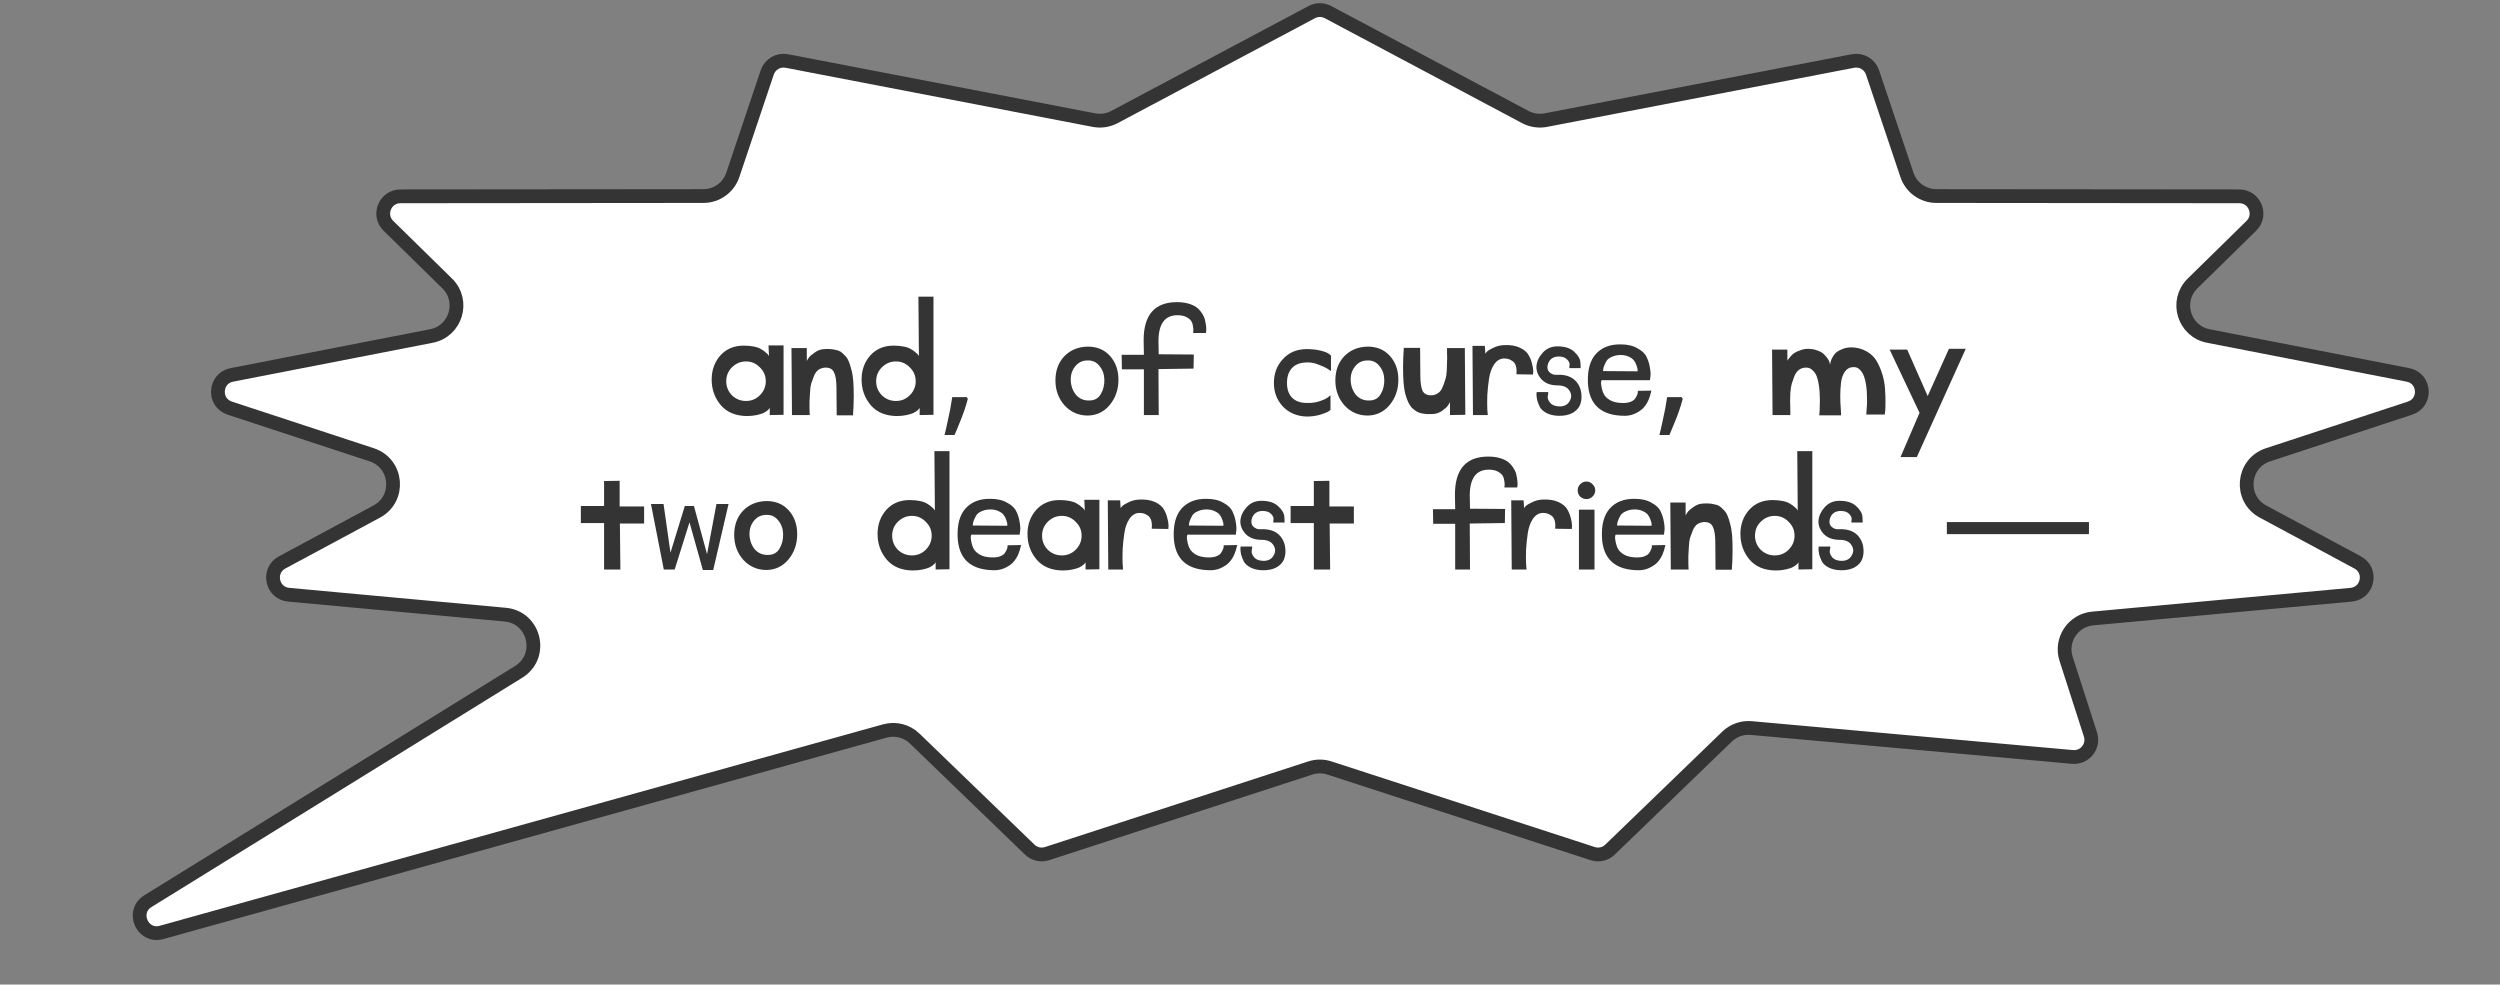
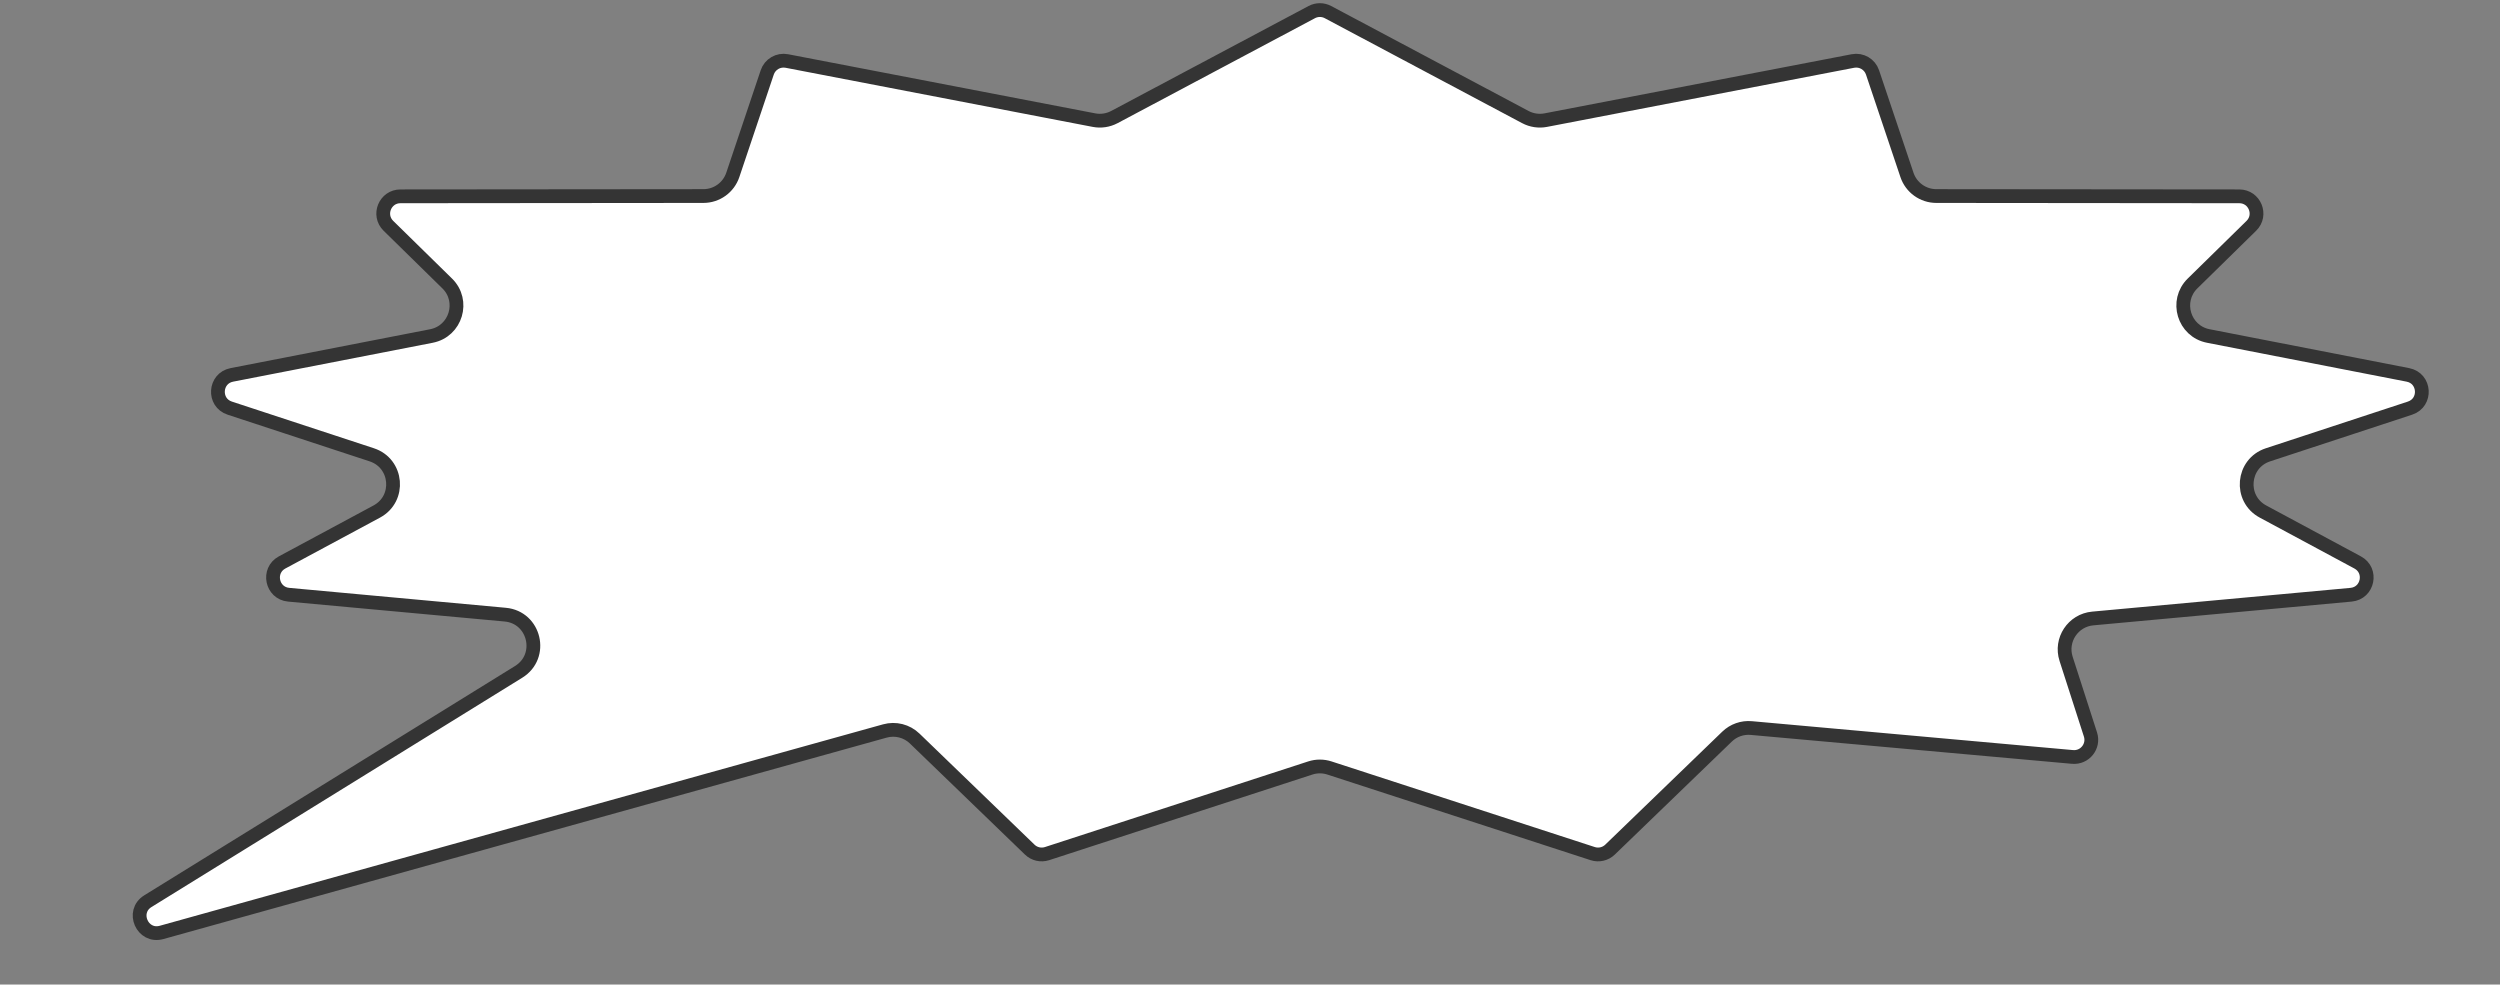
<svg xmlns="http://www.w3.org/2000/svg" width="259" height="102" viewBox="0 0 259 102" fill="none">
  <rect x="0" y="0" width="259" height="102" fill="#808080" stroke="none" />
  <path d="M135.901 1.253C136.425 0.975 137.053 0.975 137.576 1.253L158.025 12.127C158.673 12.471 159.419 12.584 160.14 12.445L191.965 6.319C192.842 6.151 193.709 6.656 193.993 7.503L197.561 18.121C197.999 19.427 199.223 20.308 200.601 20.31L231.991 20.339C233.588 20.34 234.378 22.278 233.238 23.395L227.149 29.366C225.303 31.177 226.245 34.315 228.783 34.81L249.46 38.839C251.264 39.19 251.422 41.709 249.676 42.283L234.963 47.118C232.283 47.999 231.96 51.66 234.445 52.996L244.252 58.268C245.809 59.105 245.33 61.452 243.57 61.614L216.81 64.075C214.763 64.263 213.418 66.299 214.048 68.256L216.573 76.096C216.965 77.312 215.988 78.534 214.716 78.42L181.438 75.426C180.51 75.342 179.591 75.666 178.921 76.314L166.797 88.022C166.322 88.48 165.633 88.639 165.006 88.435L137.732 79.564C137.087 79.353 136.391 79.353 135.746 79.564L108.472 88.435C107.844 88.638 107.156 88.48 106.682 88.022L94.764 76.514C93.945 75.723 92.769 75.424 91.673 75.73L16.736 96.599C14.748 97.152 13.564 94.449 15.319 93.363L53.733 69.605C56.354 67.983 55.408 63.959 52.339 63.677L29.907 61.614C28.147 61.452 27.67 59.104 29.227 58.268L39.033 52.996C41.518 51.66 41.196 47.999 38.516 47.118L23.803 42.283C22.057 41.709 22.215 39.19 24.019 38.839L44.695 34.81C47.233 34.315 48.175 31.177 46.329 29.366L40.24 23.395C39.1 22.278 39.891 20.34 41.487 20.339L72.878 20.31C74.256 20.308 75.479 19.427 75.918 18.121L79.485 7.503C79.77 6.656 80.637 6.151 81.514 6.319L113.338 12.445C114.058 12.584 114.804 12.471 115.452 12.127L135.901 1.253Z" fill="white" stroke="#343434" stroke-width="1.427" />
-   <path d="M81.178 42.974L79.745 43V42.232C79.745 42.249 79.728 42.283 79.693 42.334C79.676 42.368 79.608 42.437 79.489 42.539C79.386 42.624 79.25 42.71 79.079 42.795C78.925 42.864 78.695 42.932 78.388 43C78.081 43.068 77.739 43.102 77.364 43.102C76.203 43.085 75.307 42.71 74.676 41.976C74.044 41.225 73.729 40.338 73.729 39.314C73.729 38.341 74.027 37.513 74.625 36.83C75.239 36.148 76.05 35.806 77.057 35.806C77.449 35.806 77.808 35.84 78.132 35.909C78.456 35.977 78.704 36.071 78.874 36.19C79.062 36.293 79.216 36.404 79.335 36.523C79.472 36.626 79.565 36.719 79.617 36.805L79.668 36.907L79.617 35.781H81.178V42.974ZM78.721 38.059C78.328 37.65 77.85 37.445 77.287 37.445C76.724 37.445 76.237 37.65 75.828 38.059C75.435 38.452 75.239 38.93 75.239 39.493C75.239 40.056 75.435 40.542 75.828 40.952C76.237 41.344 76.724 41.541 77.287 41.541C77.85 41.541 78.328 41.344 78.721 40.952C79.13 40.542 79.335 40.056 79.335 39.493C79.335 38.93 79.13 38.452 78.721 38.059ZM85.478 38.085C85.222 38.102 84.992 38.179 84.787 38.315C84.6 38.452 84.446 38.665 84.326 38.955C84.224 39.228 84.13 39.484 84.045 39.723C83.977 39.962 83.934 40.286 83.917 40.696C83.9 41.089 83.883 41.387 83.866 41.592C83.866 41.78 83.866 42.061 83.866 42.437L83.891 43H82.048L81.997 36.062H83.584V37.394C83.635 37.291 83.704 37.18 83.789 37.061C83.874 36.924 84.079 36.745 84.403 36.523C84.728 36.284 85.077 36.165 85.453 36.165C85.675 36.148 85.854 36.148 85.99 36.165C86.144 36.165 86.323 36.19 86.528 36.242C86.75 36.276 86.929 36.336 87.066 36.421C87.202 36.506 87.347 36.634 87.501 36.805C87.671 36.958 87.808 37.155 87.91 37.394C88.013 37.615 88.107 37.906 88.192 38.264C88.294 38.605 88.363 38.998 88.397 39.442C88.431 39.885 88.448 40.414 88.448 41.029C88.448 41.626 88.422 42.292 88.371 43.026H86.682C86.665 41.933 86.656 40.969 86.656 40.133C86.656 39.433 86.571 38.913 86.4 38.571C86.246 38.23 85.939 38.068 85.478 38.085ZM96.709 42.974L95.276 43V42.232C95.276 42.249 95.259 42.283 95.225 42.334C95.208 42.368 95.139 42.437 95.02 42.539C94.917 42.624 94.781 42.71 94.61 42.795C94.457 42.864 94.226 42.932 93.919 43C93.612 43.068 93.27 43.102 92.895 43.102C91.734 43.085 90.838 42.71 90.207 41.976C89.576 41.225 89.26 40.338 89.26 39.314C89.26 38.341 89.558 37.513 90.156 36.83C90.77 36.148 91.581 35.806 92.588 35.806C92.98 35.806 93.339 35.84 93.663 35.909C93.987 35.977 94.235 36.071 94.405 36.19C94.593 36.293 94.747 36.404 94.866 36.523C95.003 36.626 95.097 36.719 95.148 36.805L95.199 36.907L95.148 30.738H96.709V42.974ZM94.252 38.059C93.859 37.65 93.381 37.445 92.818 37.445C92.255 37.445 91.769 37.65 91.359 38.059C90.966 38.452 90.77 38.93 90.77 39.493C90.77 40.056 90.966 40.542 91.359 40.952C91.769 41.344 92.255 41.541 92.818 41.541C93.381 41.541 93.859 41.344 94.252 40.952C94.661 40.542 94.866 40.056 94.866 39.493C94.866 38.93 94.661 38.452 94.252 38.059ZM100.267 41.32C100.171 41.693 100.049 42.099 99.899 42.536C99.75 42.973 99.585 43.405 99.403 43.832C99.233 44.269 99.062 44.68 98.891 45.064H97.851C97.958 44.659 98.059 44.221 98.155 43.752C98.262 43.293 98.358 42.84 98.443 42.392C98.529 41.933 98.598 41.517 98.651 41.144H100.155L100.267 41.32ZM112.697 43.051C111.741 43.051 110.939 42.701 110.29 42.002C109.659 41.285 109.343 40.423 109.343 39.416C109.343 38.392 109.65 37.556 110.265 36.907C110.896 36.259 111.707 35.926 112.697 35.909C113.653 35.909 114.421 36.233 115.001 36.882C115.581 37.53 115.871 38.349 115.871 39.339C115.871 40.346 115.573 41.217 114.975 41.95C114.378 42.667 113.618 43.034 112.697 43.051ZM114.412 39.314C114.395 38.767 114.224 38.298 113.9 37.906C113.593 37.513 113.183 37.325 112.671 37.342C112.142 37.342 111.716 37.547 111.391 37.957C111.067 38.349 110.913 38.827 110.93 39.39C110.948 39.971 111.127 40.474 111.468 40.901C111.826 41.31 112.287 41.507 112.85 41.49C113.38 41.49 113.772 41.276 114.028 40.85C114.301 40.406 114.429 39.894 114.412 39.314ZM120.017 38.238L120.043 43H118.507V38.264H116.228L116.203 36.754H118.507C118.507 36.31 118.498 35.806 118.481 35.243C118.481 32.615 119.633 31.301 121.937 31.301C122.415 31.301 122.842 31.36 123.217 31.48C123.593 31.599 123.883 31.753 124.087 31.941C124.292 32.129 124.463 32.342 124.599 32.581C124.736 32.803 124.821 33.025 124.855 33.246C124.907 33.468 124.941 33.673 124.958 33.861C124.975 34.048 124.975 34.202 124.958 34.322L124.932 34.501H123.601C123.601 34.45 123.61 34.381 123.627 34.296C123.644 34.211 123.635 34.066 123.601 33.861C123.584 33.656 123.533 33.477 123.447 33.323C123.362 33.153 123.191 32.999 122.935 32.862C122.697 32.726 122.389 32.658 122.014 32.658C120.7 32.641 120.034 33.52 120.017 35.294C120.017 35.294 120.026 35.764 120.043 36.702L123.678 36.728L123.652 38.187L120.017 38.238ZM135.329 36.165C135.875 36.165 136.362 36.216 136.788 36.318C137.215 36.421 137.505 36.532 137.659 36.651L137.889 36.83V38.443C137.804 38.375 137.676 38.29 137.505 38.187C137.352 38.085 137.053 37.948 136.609 37.778C136.183 37.607 135.773 37.53 135.38 37.547C134.698 37.564 134.186 37.761 133.844 38.136C133.503 38.511 133.332 39.023 133.332 39.672C133.332 40.338 133.512 40.85 133.87 41.208C134.228 41.566 134.732 41.746 135.38 41.746C135.858 41.763 136.302 41.703 136.712 41.566C137.121 41.43 137.411 41.293 137.582 41.157L137.838 40.952V42.462C137.787 42.514 137.693 42.582 137.556 42.667C137.437 42.736 137.164 42.838 136.737 42.974C136.311 43.094 135.85 43.154 135.355 43.154C134.348 43.12 133.529 42.77 132.897 42.104C132.283 41.438 131.976 40.628 131.976 39.672C131.976 38.699 132.283 37.88 132.897 37.214C133.512 36.532 134.322 36.182 135.329 36.165ZM141.697 43.051C140.741 43.051 139.939 42.701 139.29 42.002C138.659 41.285 138.343 40.423 138.343 39.416C138.343 38.392 138.65 37.556 139.265 36.907C139.896 36.259 140.707 35.926 141.697 35.909C142.653 35.909 143.421 36.233 144.001 36.882C144.581 37.53 144.871 38.349 144.871 39.339C144.871 40.346 144.573 41.217 143.975 41.95C143.378 42.667 142.618 43.034 141.697 43.051ZM143.412 39.314C143.395 38.767 143.224 38.298 142.9 37.906C142.593 37.513 142.183 37.325 141.671 37.342C141.142 37.342 140.716 37.547 140.391 37.957C140.067 38.349 139.913 38.827 139.93 39.39C139.948 39.971 140.127 40.474 140.468 40.901C140.826 41.31 141.287 41.507 141.85 41.49C142.38 41.49 142.772 41.276 143.028 40.85C143.301 40.406 143.429 39.894 143.412 39.314ZM148.326 40.952C148.582 40.935 148.804 40.858 148.991 40.722C149.196 40.585 149.35 40.38 149.452 40.107C149.572 39.834 149.666 39.57 149.734 39.314C149.819 39.058 149.87 38.742 149.887 38.366C149.905 37.991 149.913 37.692 149.913 37.47C149.93 37.248 149.93 36.967 149.913 36.626C149.913 36.284 149.913 36.096 149.913 36.062H151.756L151.807 42.974L150.22 43V41.669C150.169 41.754 150.101 41.865 150.015 42.002C149.93 42.138 149.725 42.326 149.401 42.565C149.077 42.787 148.727 42.898 148.351 42.898C148.13 42.898 147.942 42.898 147.788 42.898C147.652 42.88 147.473 42.855 147.251 42.821C147.046 42.77 146.875 42.701 146.739 42.616C146.602 42.531 146.449 42.411 146.278 42.258C146.124 42.087 145.996 41.891 145.894 41.669C145.791 41.447 145.689 41.165 145.587 40.824C145.501 40.466 145.442 40.065 145.407 39.621C145.373 39.177 145.356 38.657 145.356 38.059C145.356 37.445 145.382 36.771 145.433 36.037H147.123C147.14 37.112 147.148 38.076 147.148 38.93C147.148 39.629 147.225 40.15 147.379 40.491C147.549 40.816 147.865 40.969 148.326 40.952ZM152.599 43L152.548 35.832H153.828L153.879 36.651C153.913 36.583 153.973 36.506 154.058 36.421C154.161 36.318 154.374 36.19 154.698 36.037C155.04 35.866 155.407 35.772 155.799 35.755C156.448 35.721 156.994 35.806 157.438 36.011C157.881 36.216 158.189 36.472 158.359 36.779C158.53 37.069 158.649 37.368 158.718 37.675C158.803 37.982 158.846 38.247 158.846 38.469L158.82 38.802L157.105 38.776C157.105 38.742 157.105 38.691 157.105 38.622C157.122 38.537 157.122 38.401 157.105 38.213C157.088 38.008 157.037 37.837 156.951 37.701C156.883 37.547 156.746 37.419 156.542 37.317C156.354 37.197 156.106 37.138 155.799 37.138C155.39 37.155 155.048 37.368 154.775 37.778C154.519 38.17 154.349 38.657 154.263 39.237C154.178 39.8 154.118 40.372 154.084 40.952C154.067 41.515 154.067 42.002 154.084 42.411L154.135 43H152.599ZM160.38 40.619C160.414 40.653 160.406 40.781 160.355 41.003C160.303 41.225 160.38 41.464 160.585 41.72C160.807 41.976 161.14 42.104 161.583 42.104C162.061 42.104 162.403 41.925 162.607 41.566C162.829 41.208 162.829 40.85 162.607 40.491C162.386 40.116 161.976 39.928 161.379 39.928C160.645 39.928 160.082 39.715 159.689 39.288C159.314 38.861 159.143 38.401 159.177 37.906C159.228 37.411 159.45 36.95 159.843 36.523C160.235 36.096 160.739 35.883 161.353 35.883C162.121 35.883 162.701 36.071 163.094 36.446C163.503 36.822 163.717 37.197 163.734 37.573L163.759 38.136H162.607C162.573 38.102 162.573 37.999 162.607 37.829C162.642 37.641 162.556 37.445 162.351 37.24C162.164 37.035 161.865 36.933 161.455 36.933C160.909 36.95 160.551 37.197 160.38 37.675C160.227 38.153 160.338 38.494 160.713 38.699C160.867 38.802 161.054 38.844 161.276 38.827C162.351 38.776 163.102 39.117 163.529 39.851C163.717 40.175 163.819 40.525 163.836 40.901C163.87 41.276 163.819 41.635 163.683 41.976C163.546 42.3 163.282 42.573 162.889 42.795C162.497 43 162.01 43.094 161.43 43.077C160.969 43.06 160.568 42.966 160.227 42.795C159.902 42.624 159.672 42.42 159.535 42.181C159.416 41.942 159.322 41.703 159.254 41.464C159.203 41.225 159.177 41.02 159.177 40.85L159.203 40.619H160.38ZM169.678 40.491L171.086 40.466C171.069 40.534 171.043 40.628 171.009 40.747C170.992 40.867 170.924 41.08 170.804 41.387C170.685 41.677 170.531 41.933 170.344 42.155C170.173 42.377 169.908 42.582 169.55 42.77C169.209 42.957 168.825 43.06 168.398 43.077C165.906 43.094 164.609 41.95 164.507 39.646C164.456 38.332 164.729 37.342 165.326 36.677C165.94 35.994 166.802 35.661 167.912 35.678C168.611 35.678 169.192 35.815 169.652 36.088C170.13 36.344 170.446 36.651 170.6 37.01C170.77 37.368 170.881 37.735 170.932 38.11C171.001 38.469 171.018 38.767 170.984 39.006L170.932 39.39H165.915C165.898 39.459 165.881 39.544 165.864 39.646C165.864 39.749 165.889 39.937 165.94 40.21C165.992 40.466 166.077 40.696 166.196 40.901C166.316 41.106 166.521 41.293 166.811 41.464C167.118 41.635 167.502 41.728 167.963 41.746C168.287 41.763 168.569 41.737 168.808 41.669C169.064 41.584 169.243 41.481 169.345 41.362C169.448 41.225 169.524 41.097 169.576 40.978C169.644 40.841 169.678 40.73 169.678 40.645V40.491ZM169.652 38.469C169.652 38.469 169.652 38.409 169.652 38.29C169.652 38.204 169.618 38.068 169.55 37.88C169.482 37.675 169.396 37.505 169.294 37.368C169.192 37.214 169.012 37.078 168.756 36.958C168.518 36.839 168.236 36.779 167.912 36.779C167.57 36.779 167.272 36.839 167.016 36.958C166.76 37.061 166.572 37.197 166.452 37.368C166.35 37.539 166.265 37.709 166.196 37.88C166.128 38.034 166.094 38.17 166.094 38.29L166.068 38.443L169.652 38.469ZM174.33 41.32C174.234 41.693 174.111 42.099 173.962 42.536C173.812 42.973 173.647 43.405 173.466 43.832C173.295 44.269 173.124 44.68 172.954 45.064H171.914C172.02 44.659 172.122 44.221 172.218 43.752C172.324 43.293 172.42 42.84 172.506 42.392C172.591 41.933 172.66 41.517 172.714 41.144H174.218L174.33 41.32ZM188.475 43.026C188.492 42.94 188.5 42.838 188.5 42.718C188.517 42.599 188.526 42.368 188.526 42.027C188.543 41.686 188.543 41.362 188.526 41.054C188.526 40.73 188.5 40.38 188.449 40.005C188.398 39.612 188.321 39.279 188.219 39.006C188.116 38.733 187.963 38.511 187.758 38.341C187.57 38.153 187.34 38.068 187.067 38.085C186.811 38.085 186.58 38.162 186.375 38.315C186.188 38.452 186.034 38.657 185.915 38.93C185.812 39.203 185.718 39.467 185.633 39.723C185.565 39.962 185.513 40.286 185.479 40.696C185.462 41.089 185.454 41.387 185.454 41.592C185.454 41.78 185.462 42.061 185.479 42.437V43H183.636L183.585 36.216H185.172V37.368C185.189 37.334 185.215 37.291 185.249 37.24C185.283 37.189 185.36 37.095 185.479 36.958C185.599 36.805 185.735 36.677 185.889 36.574C186.043 36.472 186.247 36.378 186.503 36.293C186.759 36.19 187.024 36.139 187.297 36.139C187.672 36.139 188.005 36.199 188.295 36.318C188.603 36.421 188.833 36.557 188.987 36.728C189.14 36.882 189.268 37.035 189.371 37.189C189.473 37.342 189.533 37.479 189.55 37.598L189.601 37.778C189.601 37.726 189.609 37.658 189.627 37.573C189.644 37.487 189.695 37.342 189.78 37.138C189.883 36.933 190.002 36.754 190.139 36.6C190.292 36.446 190.514 36.31 190.804 36.19C191.094 36.054 191.436 35.986 191.828 35.986C192.408 36.003 192.92 36.139 193.364 36.395C193.825 36.651 194.175 36.984 194.414 37.394C194.653 37.803 194.849 38.255 195.003 38.75C195.156 39.245 195.25 39.74 195.284 40.235C195.318 40.73 195.335 41.182 195.335 41.592C195.335 42.002 195.327 42.326 195.31 42.565L195.259 42.949H193.339C193.356 42.88 193.364 42.787 193.364 42.667C193.381 42.548 193.398 42.317 193.415 41.976C193.432 41.635 193.432 41.31 193.415 41.003C193.415 40.679 193.39 40.329 193.339 39.954C193.287 39.578 193.211 39.254 193.108 38.981C193.006 38.708 192.861 38.477 192.673 38.29C192.485 38.102 192.263 38.017 192.007 38.034C191.649 38.034 191.359 38.187 191.137 38.494C190.915 38.802 190.779 39.194 190.727 39.672C190.676 40.133 190.651 40.585 190.651 41.029C190.651 41.456 190.668 41.882 190.702 42.309C190.736 42.718 190.744 42.957 190.727 43.026H188.475ZM197.584 36.216L199.709 41.029L201.91 36.139H203.651L198.582 47.352H196.893L198.864 42.77L195.766 36.216H197.584ZM64.272 59H62.582V54.187H60.176V52.421H62.582V49.835L64.195 49.81V52.472H66.729V54.238H64.221L64.272 59ZM74.223 52.216H75.477L73.89 59.051H72.815L71.432 54.11L69.896 59H68.77L67.439 52.216H68.744L69.461 57.259L70.946 52.421H71.893L73.25 57.413L74.223 52.216ZM79.416 59.051C78.46 59.051 77.658 58.701 77.009 58.002C76.378 57.285 76.062 56.423 76.062 55.416C76.062 54.392 76.369 53.556 76.984 52.907C77.615 52.259 78.426 51.926 79.416 51.909C80.371 51.909 81.139 52.233 81.72 52.882C82.3 53.53 82.59 54.349 82.59 55.339C82.59 56.346 82.291 57.217 81.694 57.95C81.097 58.667 80.337 59.034 79.416 59.051ZM81.131 55.314C81.114 54.767 80.943 54.298 80.619 53.906C80.312 53.513 79.902 53.325 79.39 53.342C78.861 53.342 78.434 53.547 78.11 53.957C77.786 54.349 77.632 54.827 77.649 55.39C77.666 55.971 77.846 56.474 78.187 56.901C78.545 57.31 79.006 57.507 79.569 57.49C80.098 57.49 80.491 57.276 80.747 56.85C81.02 56.406 81.148 55.894 81.131 55.314ZM98.366 58.974L96.932 59V58.232C96.932 58.249 96.915 58.283 96.881 58.334C96.864 58.368 96.796 58.437 96.676 58.539C96.574 58.624 96.437 58.71 96.266 58.795C96.113 58.864 95.882 58.932 95.575 59C95.268 59.068 94.927 59.102 94.551 59.102C93.391 59.085 92.495 58.71 91.863 57.976C91.232 57.225 90.916 56.338 90.916 55.314C90.916 54.341 91.215 53.513 91.812 52.83C92.427 52.148 93.237 51.806 94.244 51.806C94.637 51.806 94.995 51.84 95.319 51.909C95.644 51.977 95.891 52.071 96.062 52.19C96.249 52.293 96.403 52.404 96.522 52.523C96.659 52.626 96.753 52.719 96.804 52.805L96.855 52.907L96.804 46.738H98.366V58.974ZM95.908 54.059C95.516 53.65 95.038 53.445 94.475 53.445C93.911 53.445 93.425 53.65 93.015 54.059C92.623 54.452 92.427 54.93 92.427 55.493C92.427 56.056 92.623 56.542 93.015 56.952C93.425 57.344 93.911 57.541 94.475 57.541C95.038 57.541 95.516 57.344 95.908 56.952C96.318 56.542 96.522 56.056 96.522 55.493C96.522 54.93 96.318 54.452 95.908 54.059ZM104.381 56.491L105.789 56.466C105.772 56.534 105.746 56.628 105.712 56.747C105.695 56.867 105.627 57.08 105.508 57.387C105.388 57.677 105.234 57.933 105.047 58.155C104.876 58.377 104.612 58.582 104.253 58.77C103.912 58.957 103.528 59.06 103.101 59.077C100.609 59.094 99.312 57.95 99.21 55.646C99.159 54.332 99.432 53.342 100.029 52.677C100.644 51.994 101.505 51.661 102.615 51.678C103.314 51.678 103.895 51.815 104.356 52.088C104.833 52.344 105.149 52.651 105.303 53.01C105.473 53.368 105.584 53.735 105.636 54.11C105.704 54.469 105.721 54.767 105.687 55.006L105.636 55.39H100.618C100.601 55.459 100.584 55.544 100.567 55.646C100.567 55.749 100.592 55.937 100.644 56.21C100.695 56.466 100.78 56.696 100.9 56.901C101.019 57.106 101.224 57.293 101.514 57.464C101.821 57.635 102.205 57.728 102.666 57.746C102.99 57.763 103.272 57.737 103.511 57.669C103.767 57.584 103.946 57.481 104.048 57.362C104.151 57.225 104.228 57.097 104.279 56.978C104.347 56.841 104.381 56.73 104.381 56.645V56.491ZM104.356 54.469C104.356 54.469 104.356 54.409 104.356 54.29C104.356 54.204 104.321 54.068 104.253 53.88C104.185 53.675 104.1 53.505 103.997 53.368C103.895 53.214 103.716 53.078 103.46 52.958C103.221 52.839 102.939 52.779 102.615 52.779C102.273 52.779 101.975 52.839 101.719 52.958C101.463 53.061 101.275 53.197 101.156 53.368C101.053 53.539 100.968 53.709 100.9 53.88C100.831 54.034 100.797 54.17 100.797 54.29L100.772 54.443L104.356 54.469ZM113.897 58.974L112.463 59V58.232C112.463 58.249 112.446 58.283 112.412 58.334C112.395 58.368 112.327 58.437 112.207 58.539C112.105 58.624 111.968 58.71 111.798 58.795C111.644 58.864 111.414 58.932 111.107 59C110.799 59.068 110.458 59.102 110.083 59.102C108.922 59.085 108.026 58.71 107.395 57.976C106.763 57.225 106.447 56.338 106.447 55.314C106.447 54.341 106.746 53.513 107.343 52.83C107.958 52.148 108.768 51.806 109.775 51.806C110.168 51.806 110.526 51.84 110.851 51.909C111.175 51.977 111.422 52.071 111.593 52.19C111.781 52.293 111.934 52.404 112.054 52.523C112.19 52.626 112.284 52.719 112.335 52.805L112.387 52.907L112.335 51.781H113.897V58.974ZM111.439 54.059C111.047 53.65 110.569 53.445 110.006 53.445C109.443 53.445 108.956 53.65 108.547 54.059C108.154 54.452 107.958 54.93 107.958 55.493C107.958 56.056 108.154 56.542 108.547 56.952C108.956 57.344 109.443 57.541 110.006 57.541C110.569 57.541 111.047 57.344 111.439 56.952C111.849 56.542 112.054 56.056 112.054 55.493C112.054 54.93 111.849 54.452 111.439 54.059ZM114.818 59L114.767 51.832H116.047L116.098 52.651C116.132 52.583 116.192 52.506 116.277 52.421C116.38 52.318 116.593 52.19 116.917 52.037C117.259 51.866 117.625 51.772 118.018 51.755C118.667 51.721 119.213 51.806 119.656 52.011C120.1 52.216 120.407 52.472 120.578 52.779C120.749 53.069 120.868 53.368 120.936 53.675C121.022 53.982 121.064 54.247 121.064 54.469L121.039 54.802L119.324 54.776C119.324 54.742 119.324 54.691 119.324 54.622C119.341 54.537 119.341 54.401 119.324 54.213C119.307 54.008 119.255 53.837 119.17 53.701C119.102 53.547 118.965 53.419 118.76 53.317C118.573 53.197 118.325 53.138 118.018 53.138C117.608 53.155 117.267 53.368 116.994 53.778C116.738 54.17 116.567 54.657 116.482 55.237C116.397 55.8 116.337 56.372 116.303 56.952C116.286 57.515 116.286 58.002 116.303 58.411L116.354 59H114.818ZM126.772 56.491L128.18 56.466C128.163 56.534 128.137 56.628 128.103 56.747C128.086 56.867 128.018 57.08 127.898 57.387C127.779 57.677 127.625 57.933 127.437 58.155C127.267 58.377 127.002 58.582 126.644 58.77C126.302 58.957 125.918 59.06 125.492 59.077C123 59.094 121.703 57.95 121.601 55.646C121.549 54.332 121.822 53.342 122.42 52.677C123.034 51.994 123.896 51.661 125.005 51.678C125.705 51.678 126.285 51.815 126.746 52.088C127.224 52.344 127.54 52.651 127.693 53.01C127.864 53.368 127.975 53.735 128.026 54.11C128.094 54.469 128.112 54.767 128.077 55.006L128.026 55.39H123.009C122.992 55.459 122.974 55.544 122.957 55.646C122.957 55.749 122.983 55.937 123.034 56.21C123.085 56.466 123.171 56.696 123.29 56.901C123.41 57.106 123.614 57.293 123.905 57.464C124.212 57.635 124.596 57.728 125.057 57.746C125.381 57.763 125.662 57.737 125.901 57.669C126.157 57.584 126.337 57.481 126.439 57.362C126.541 57.225 126.618 57.097 126.669 56.978C126.738 56.841 126.772 56.73 126.772 56.645V56.491ZM126.746 54.469C126.746 54.469 126.746 54.409 126.746 54.29C126.746 54.204 126.712 54.068 126.644 53.88C126.576 53.675 126.49 53.505 126.388 53.368C126.285 53.214 126.106 53.078 125.85 52.958C125.611 52.839 125.33 52.779 125.005 52.779C124.664 52.779 124.365 52.839 124.109 52.958C123.853 53.061 123.666 53.197 123.546 53.368C123.444 53.539 123.358 53.709 123.29 53.88C123.222 54.034 123.188 54.17 123.188 54.29L123.162 54.443L126.746 54.469ZM129.708 56.619C129.742 56.653 129.734 56.781 129.683 57.003C129.632 57.225 129.708 57.464 129.913 57.72C130.135 57.976 130.468 58.104 130.912 58.104C131.389 58.104 131.731 57.925 131.936 57.566C132.157 57.208 132.157 56.85 131.936 56.491C131.714 56.116 131.304 55.928 130.707 55.928C129.973 55.928 129.41 55.715 129.017 55.288C128.642 54.861 128.471 54.401 128.505 53.906C128.556 53.411 128.778 52.95 129.171 52.523C129.563 52.096 130.067 51.883 130.681 51.883C131.449 51.883 132.029 52.071 132.422 52.446C132.832 52.822 133.045 53.197 133.062 53.573L133.088 54.136H131.936C131.901 54.102 131.901 53.999 131.936 53.829C131.97 53.641 131.884 53.445 131.68 53.24C131.492 53.035 131.193 52.933 130.784 52.933C130.237 52.95 129.879 53.197 129.708 53.675C129.555 54.153 129.666 54.494 130.041 54.699C130.195 54.802 130.382 54.844 130.604 54.827C131.68 54.776 132.43 55.117 132.857 55.851C133.045 56.175 133.147 56.525 133.164 56.901C133.198 57.276 133.147 57.635 133.011 57.976C132.874 58.3 132.61 58.573 132.217 58.795C131.825 59 131.338 59.094 130.758 59.077C130.297 59.06 129.896 58.966 129.555 58.795C129.23 58.624 129 58.42 128.864 58.181C128.744 57.942 128.65 57.703 128.582 57.464C128.531 57.225 128.505 57.02 128.505 56.85L128.531 56.619H129.708ZM137.803 59H136.113V54.187H133.707V52.421H136.113V49.835L137.726 49.81V52.472H140.261V54.238H137.752L137.803 59ZM152.267 54.238L152.293 59H150.757V54.264H148.478L148.453 52.754H150.757C150.757 52.31 150.748 51.806 150.731 51.243C150.731 48.615 151.883 47.301 154.187 47.301C154.665 47.301 155.092 47.361 155.467 47.48C155.843 47.599 156.133 47.753 156.337 47.941C156.542 48.129 156.713 48.342 156.849 48.581C156.986 48.803 157.071 49.025 157.105 49.246C157.157 49.468 157.191 49.673 157.208 49.861C157.225 50.048 157.225 50.202 157.208 50.322L157.182 50.501H155.851C155.851 50.45 155.86 50.381 155.877 50.296C155.894 50.211 155.885 50.066 155.851 49.861C155.834 49.656 155.783 49.477 155.697 49.323C155.612 49.153 155.441 48.999 155.185 48.862C154.947 48.726 154.639 48.658 154.264 48.658C152.95 48.641 152.284 49.52 152.267 51.294C152.267 51.294 152.276 51.764 152.293 52.702L155.928 52.728L155.902 54.187L152.267 54.238ZM156.615 59L156.564 51.832H157.844L157.895 52.651C157.929 52.583 157.989 52.506 158.074 52.421C158.176 52.318 158.39 52.19 158.714 52.037C159.055 51.866 159.422 51.772 159.815 51.755C160.463 51.721 161.01 51.806 161.453 52.011C161.897 52.216 162.204 52.472 162.375 52.779C162.546 53.069 162.665 53.368 162.733 53.675C162.819 53.982 162.861 54.247 162.861 54.469L162.836 54.802L161.12 54.776C161.12 54.742 161.12 54.691 161.12 54.622C161.138 54.537 161.138 54.401 161.12 54.213C161.103 54.008 161.052 53.837 160.967 53.701C160.899 53.547 160.762 53.419 160.557 53.317C160.37 53.197 160.122 53.138 159.815 53.138C159.405 53.155 159.064 53.368 158.791 53.778C158.535 54.17 158.364 54.657 158.279 55.237C158.194 55.8 158.134 56.372 158.1 56.952C158.083 57.515 158.083 58.002 158.1 58.411L158.151 59H156.615ZM163.577 59V52.805H165.189V59H163.577ZM164.985 50.168C165.172 50.339 165.266 50.552 165.266 50.808C165.266 51.047 165.172 51.26 164.985 51.448C164.814 51.619 164.601 51.704 164.345 51.704C164.106 51.704 163.892 51.619 163.705 51.448C163.534 51.26 163.449 51.047 163.449 50.808C163.449 50.552 163.534 50.339 163.705 50.168C163.892 49.98 164.106 49.886 164.345 49.886C164.601 49.886 164.814 49.98 164.985 50.168ZM171.131 56.491L172.539 56.466C172.522 56.534 172.496 56.628 172.462 56.747C172.445 56.867 172.377 57.08 172.258 57.387C172.138 57.677 171.984 57.933 171.797 58.155C171.626 58.377 171.362 58.582 171.003 58.77C170.662 58.957 170.278 59.06 169.851 59.077C167.359 59.094 166.062 57.95 165.96 55.646C165.909 54.332 166.182 53.342 166.779 52.677C167.394 51.994 168.255 51.661 169.365 51.678C170.064 51.678 170.645 51.815 171.106 52.088C171.583 52.344 171.899 52.651 172.053 53.01C172.223 53.368 172.334 53.735 172.386 54.11C172.454 54.469 172.471 54.767 172.437 55.006L172.386 55.39H167.368C167.351 55.459 167.334 55.544 167.317 55.646C167.317 55.749 167.342 55.937 167.394 56.21C167.445 56.466 167.53 56.696 167.65 56.901C167.769 57.106 167.974 57.293 168.264 57.464C168.571 57.635 168.955 57.728 169.416 57.746C169.74 57.763 170.022 57.737 170.261 57.669C170.517 57.584 170.696 57.481 170.798 57.362C170.901 57.225 170.978 57.097 171.029 56.978C171.097 56.841 171.131 56.73 171.131 56.645V56.491ZM171.106 54.469C171.106 54.469 171.106 54.409 171.106 54.29C171.106 54.204 171.071 54.068 171.003 53.88C170.935 53.675 170.85 53.505 170.747 53.368C170.645 53.214 170.466 53.078 170.21 52.958C169.971 52.839 169.689 52.779 169.365 52.779C169.023 52.779 168.725 52.839 168.469 52.958C168.213 53.061 168.025 53.197 167.906 53.368C167.803 53.539 167.718 53.709 167.65 53.88C167.581 54.034 167.547 54.17 167.547 54.29L167.522 54.443L171.106 54.469ZM176.525 54.085C176.269 54.102 176.039 54.179 175.834 54.315C175.646 54.452 175.493 54.665 175.373 54.955C175.271 55.228 175.177 55.484 175.092 55.723C175.023 55.962 174.981 56.286 174.964 56.696C174.947 57.089 174.93 57.387 174.913 57.592C174.913 57.78 174.913 58.061 174.913 58.437L174.938 59H173.095L173.044 52.062H174.631V53.394C174.682 53.291 174.75 53.18 174.836 53.061C174.921 52.924 175.126 52.745 175.45 52.523C175.774 52.284 176.124 52.165 176.5 52.165C176.722 52.148 176.901 52.148 177.037 52.165C177.191 52.165 177.37 52.19 177.575 52.242C177.797 52.276 177.976 52.336 178.113 52.421C178.249 52.506 178.394 52.634 178.548 52.805C178.718 52.958 178.855 53.155 178.957 53.394C179.06 53.615 179.154 53.906 179.239 54.264C179.341 54.605 179.41 54.998 179.444 55.442C179.478 55.885 179.495 56.414 179.495 57.029C179.495 57.626 179.469 58.292 179.418 59.026H177.729C177.711 57.933 177.703 56.969 177.703 56.133C177.703 55.433 177.618 54.913 177.447 54.571C177.293 54.23 176.986 54.068 176.525 54.085ZM187.756 58.974L186.323 59V58.232C186.323 58.249 186.306 58.283 186.272 58.334C186.254 58.368 186.186 58.437 186.067 58.539C185.964 58.624 185.828 58.71 185.657 58.795C185.504 58.864 185.273 58.932 184.966 59C184.659 59.068 184.317 59.102 183.942 59.102C182.781 59.085 181.885 58.71 181.254 57.976C180.622 57.225 180.307 56.338 180.307 55.314C180.307 54.341 180.605 53.513 181.203 52.83C181.817 52.148 182.628 51.806 183.635 51.806C184.027 51.806 184.386 51.84 184.71 51.909C185.034 51.977 185.282 52.071 185.452 52.19C185.64 52.293 185.794 52.404 185.913 52.523C186.05 52.626 186.144 52.719 186.195 52.805L186.246 52.907L186.195 46.738H187.756V58.974ZM185.299 54.059C184.906 53.65 184.428 53.445 183.865 53.445C183.302 53.445 182.816 53.65 182.406 54.059C182.013 54.452 181.817 54.93 181.817 55.493C181.817 56.056 182.013 56.542 182.406 56.952C182.816 57.344 183.302 57.541 183.865 57.541C184.428 57.541 184.906 57.344 185.299 56.952C185.708 56.542 185.913 56.056 185.913 55.493C185.913 54.93 185.708 54.452 185.299 54.059ZM189.599 56.619C189.633 56.653 189.625 56.781 189.573 57.003C189.522 57.225 189.599 57.464 189.804 57.72C190.026 57.976 190.358 58.104 190.802 58.104C191.28 58.104 191.621 57.925 191.826 57.566C192.048 57.208 192.048 56.85 191.826 56.491C191.604 56.116 191.195 55.928 190.597 55.928C189.864 55.928 189.3 55.715 188.908 55.288C188.532 54.861 188.362 54.401 188.396 53.906C188.447 53.411 188.669 52.95 189.061 52.523C189.454 52.096 189.957 51.883 190.572 51.883C191.34 51.883 191.92 52.071 192.313 52.446C192.722 52.822 192.936 53.197 192.953 53.573L192.978 54.136H191.826C191.792 54.102 191.792 53.999 191.826 53.829C191.86 53.641 191.775 53.445 191.57 53.24C191.382 53.035 191.084 52.933 190.674 52.933C190.128 52.95 189.77 53.197 189.599 53.675C189.445 54.153 189.556 54.494 189.932 54.699C190.085 54.802 190.273 54.844 190.495 54.827C191.57 54.776 192.321 55.117 192.748 55.851C192.936 56.175 193.038 56.525 193.055 56.901C193.089 57.276 193.038 57.635 192.901 57.976C192.765 58.3 192.5 58.573 192.108 58.795C191.715 59 191.229 59.094 190.649 59.077C190.188 59.06 189.787 58.966 189.445 58.795C189.121 58.624 188.891 58.42 188.754 58.181C188.635 57.942 188.541 57.703 188.473 57.464C188.421 57.225 188.396 57.02 188.396 56.85L188.421 56.619H189.599ZM201.695 55.336V54.088H216.415V55.336H201.695Z" fill="#343434" />
</svg>